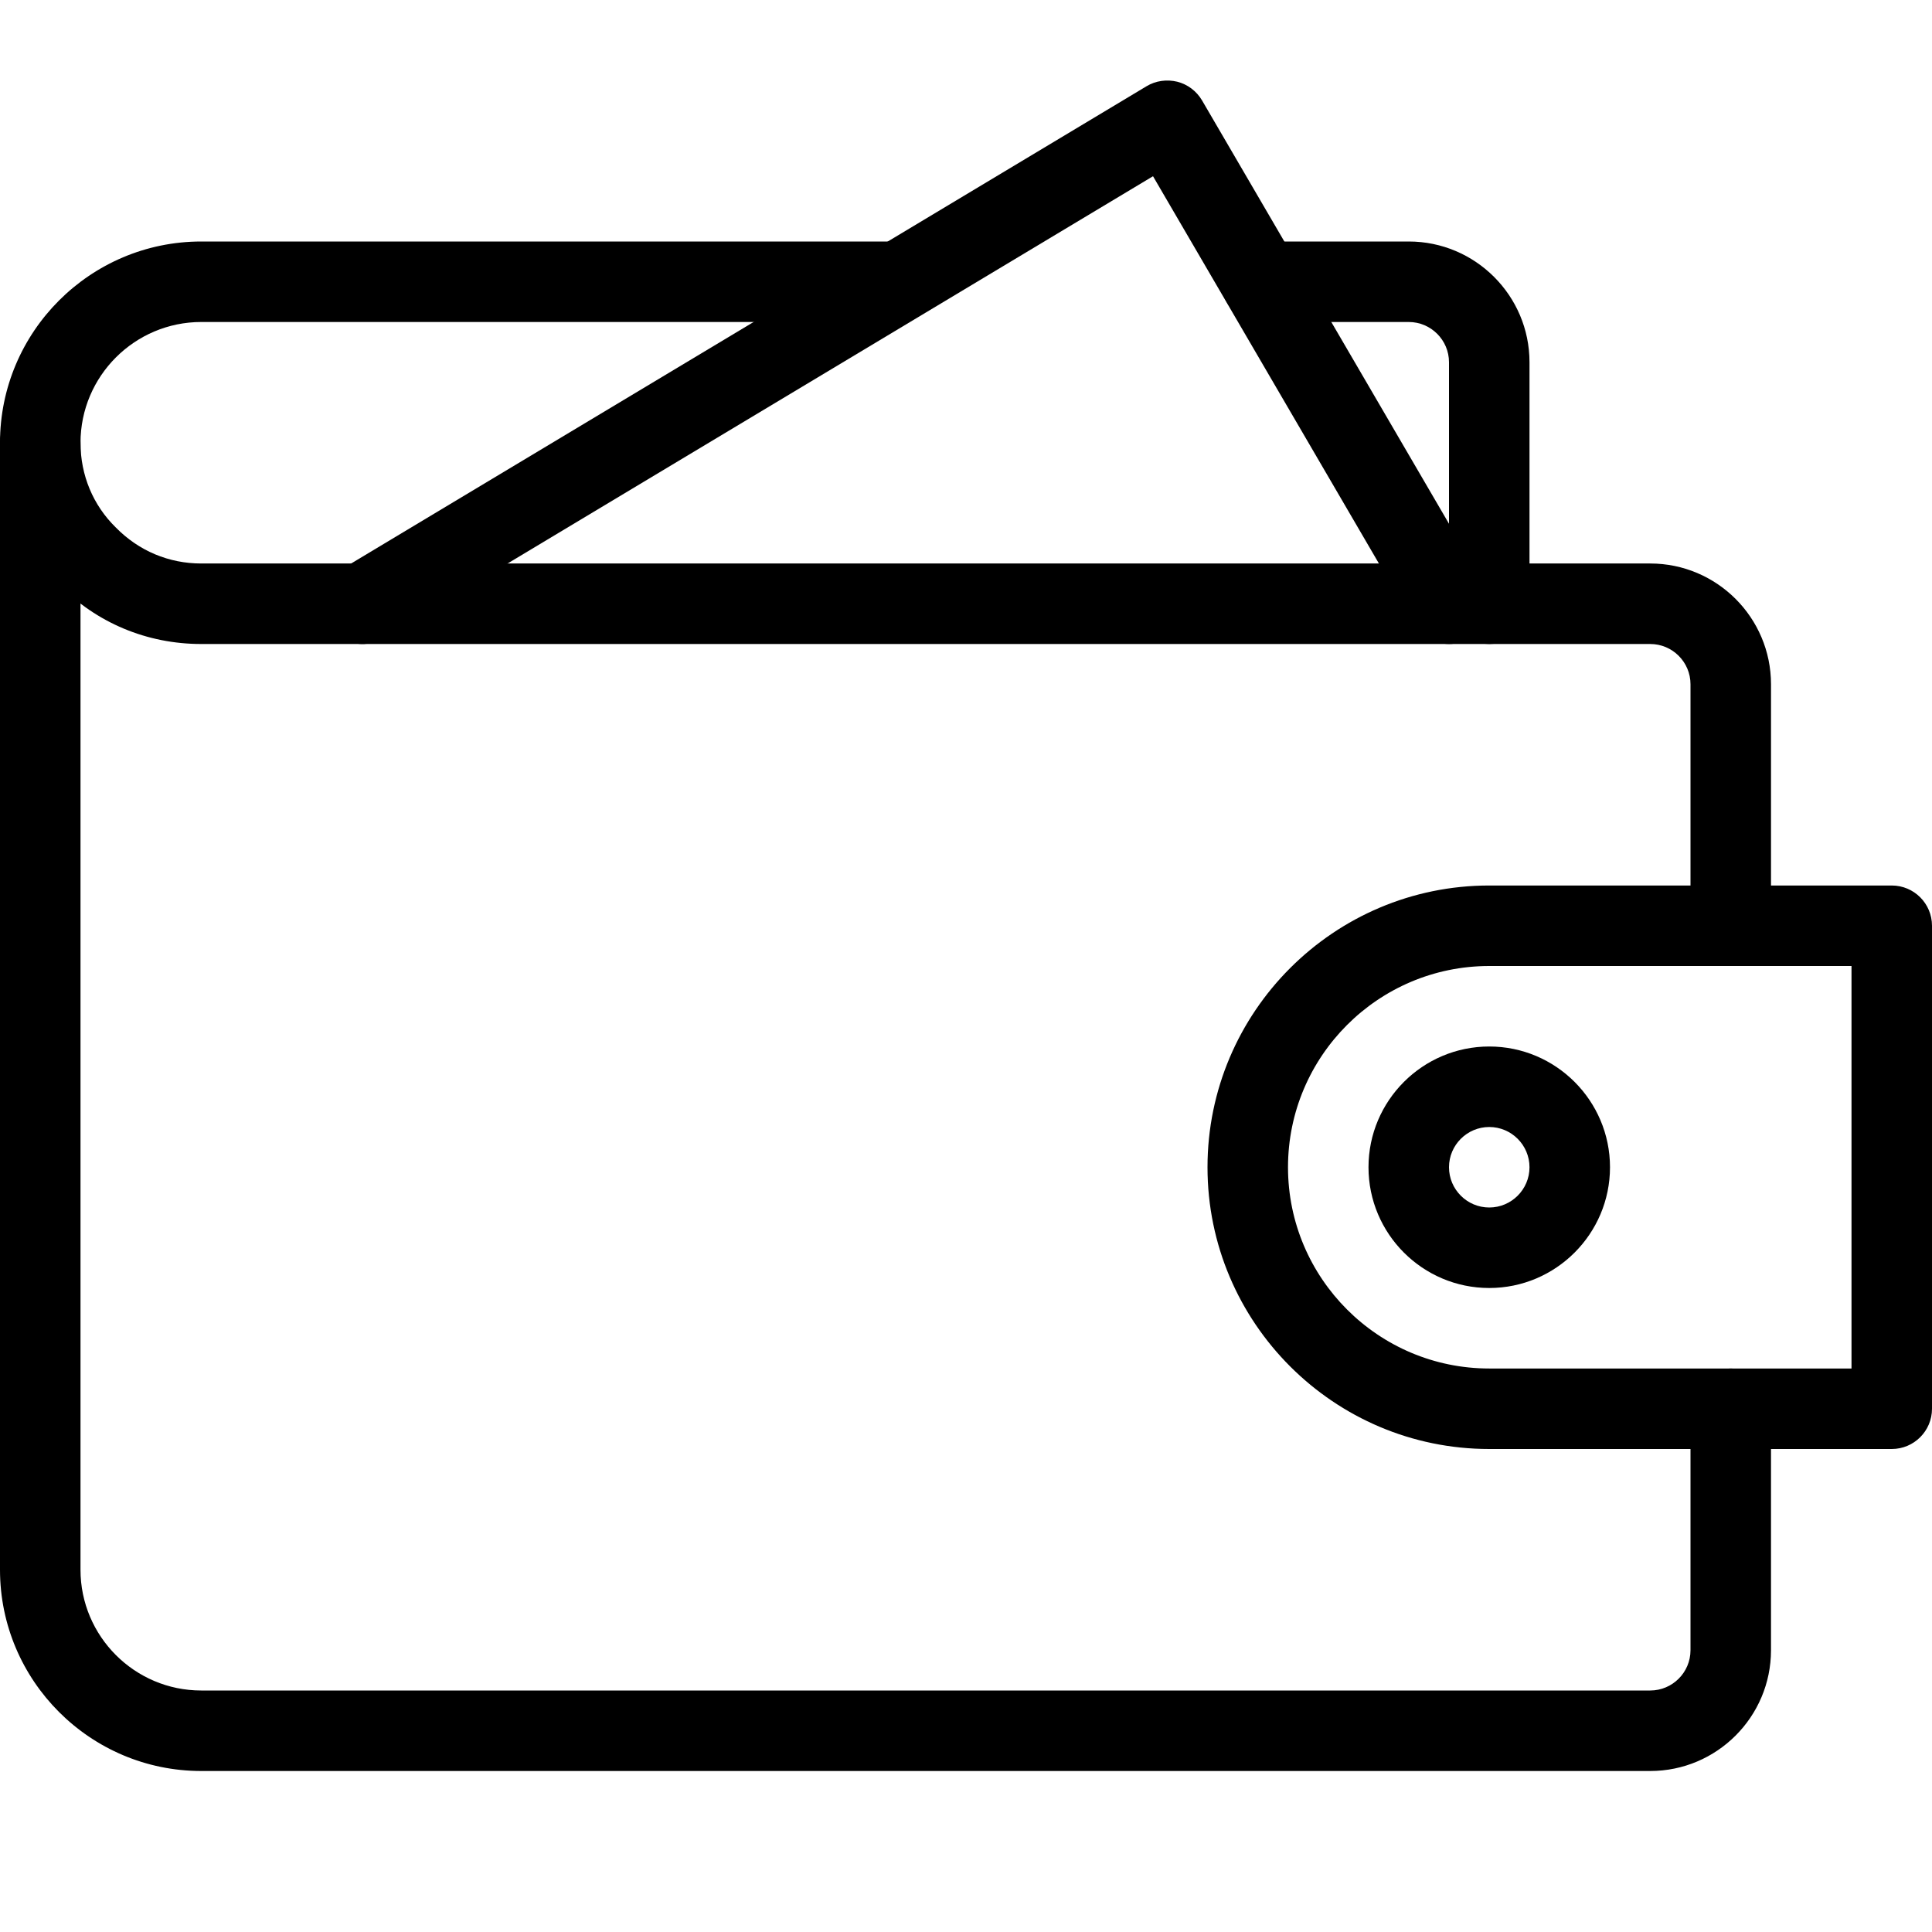
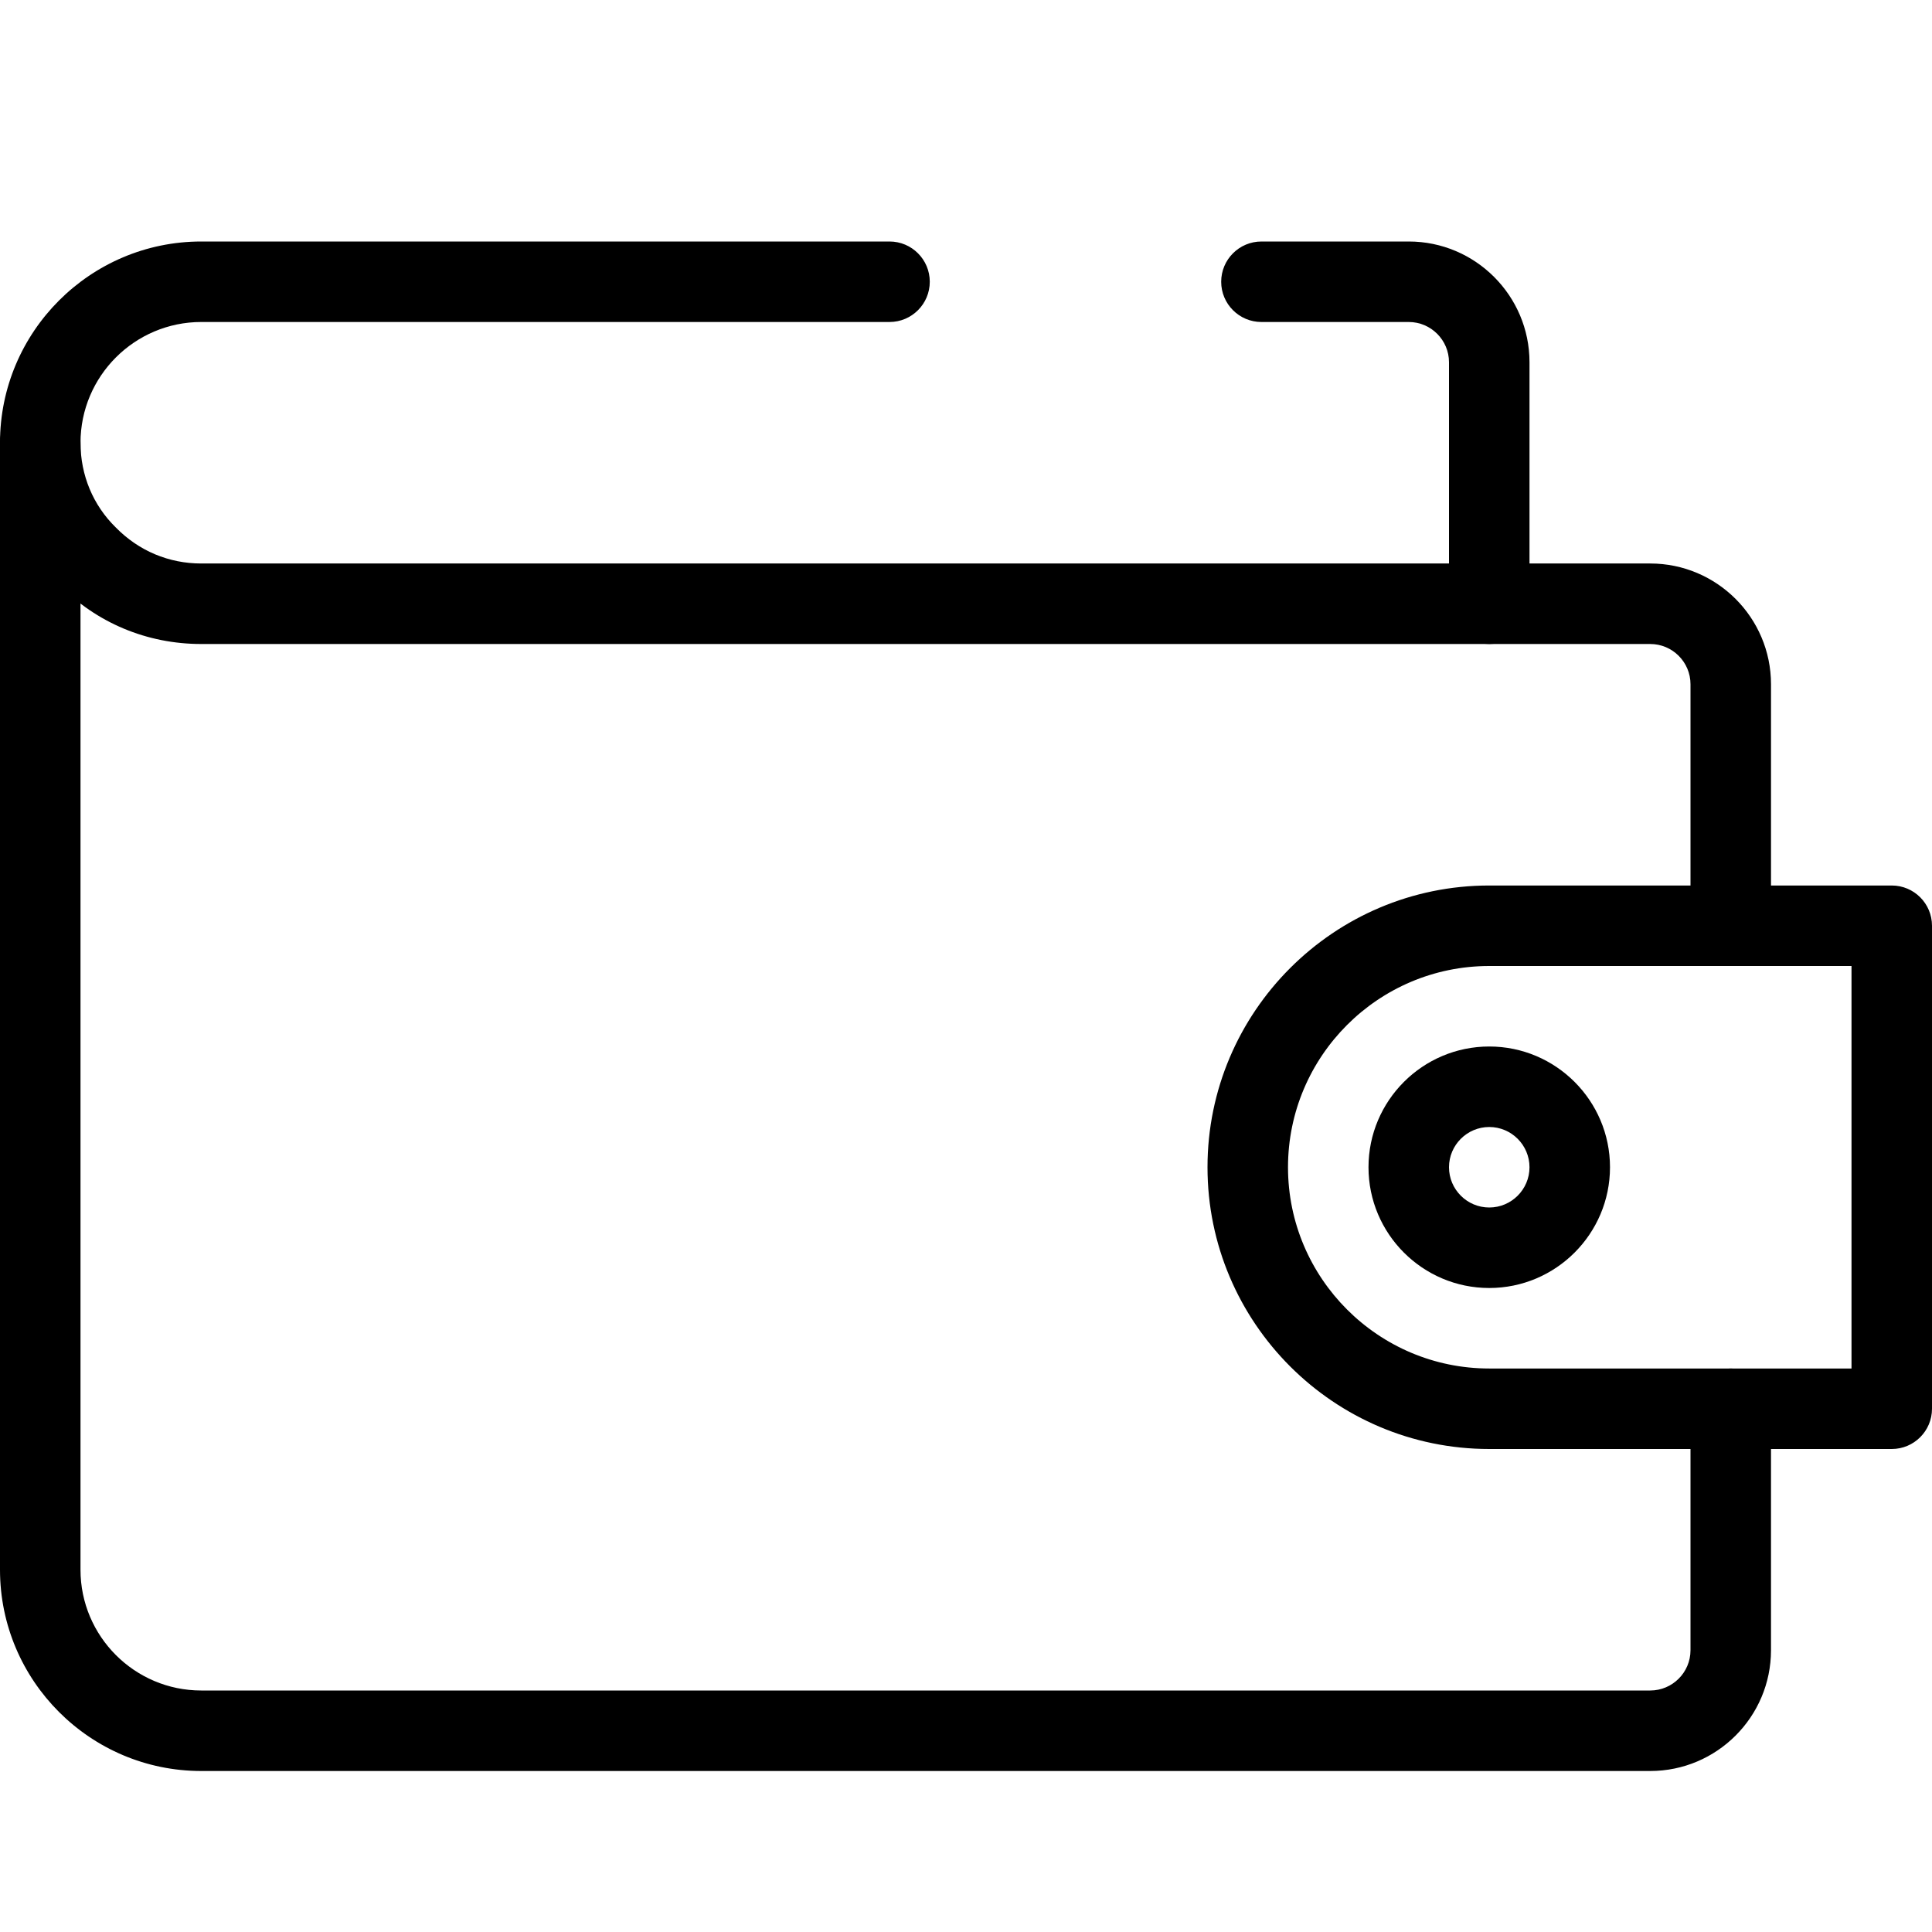
<svg xmlns="http://www.w3.org/2000/svg" height="512" viewBox="0 0 24 24" width="512">
  <path d="m20.5 22h-18c-1.379 0-2.5-1.122-2.5-2.5v-14c0-.276.224-.5.5-.5s.5.224.5.5v14c0 .827.673 1.5 1.5 1.5h18c.275 0 .5-.224.5-.5v-3c0-.276.224-.5.5-.5s.5.224.5.5v3c0 .827-.673 1.5-1.5 1.5z" />
  <path d="m21.5 12c-.276 0-.5-.224-.5-.5v-3c0-.276-.225-.5-.5-.5h-18c-.675 0-1.303-.263-1.769-.741-.468-.456-.731-1.084-.731-1.759 0-1.378 1.121-2.5 2.5-2.5h8.55c.276 0 .5.224.5.5s-.224.5-.5.5h-8.55c-.827 0-1.5.673-1.5 1.5 0 .403.156.776.438 1.052.286.292.66.448 1.062.448h18c.827 0 1.5.673 1.5 1.5v3c0 .276-.224.5-.5.5z" />
  <path d="m18.5 8c-.276 0-.5-.224-.5-.5v-3c0-.276-.225-.5-.5-.5h-1.83c-.276 0-.5-.224-.5-.5s.224-.5.5-.5h1.83c.827 0 1.5.673 1.5 1.5v3c0 .276-.224.5-.5.5z" />
-   <path d="m18 8c-.172 0-.339-.089-.432-.248l-3.245-5.563-9.566 5.74c-.234.142-.543.066-.686-.172-.142-.236-.065-.544.172-.686l10-6c.114-.069.252-.087.381-.056.13.033.24.117.308.232l3.5 6c.14.239.059.545-.18.684-.079.047-.166.069-.252.069z" />
  <path d="m23.5 18h-5c-1.93 0-3.5-1.57-3.5-3.5s1.57-3.5 3.5-3.5h5c.276 0 .5.224.5.5v6c0 .276-.224.5-.5.5zm-5-6c-1.379 0-2.5 1.122-2.5 2.5s1.121 2.5 2.5 2.5h4.5v-5z" />
  <path d="m18.5 16c-.827 0-1.5-.673-1.5-1.5s.673-1.5 1.5-1.5 1.5.673 1.5 1.5-.673 1.5-1.5 1.5zm0-2c-.275 0-.5.224-.5.5s.225.5.5.5.5-.224.5-.5-.225-.5-.5-.5z" />
</svg>